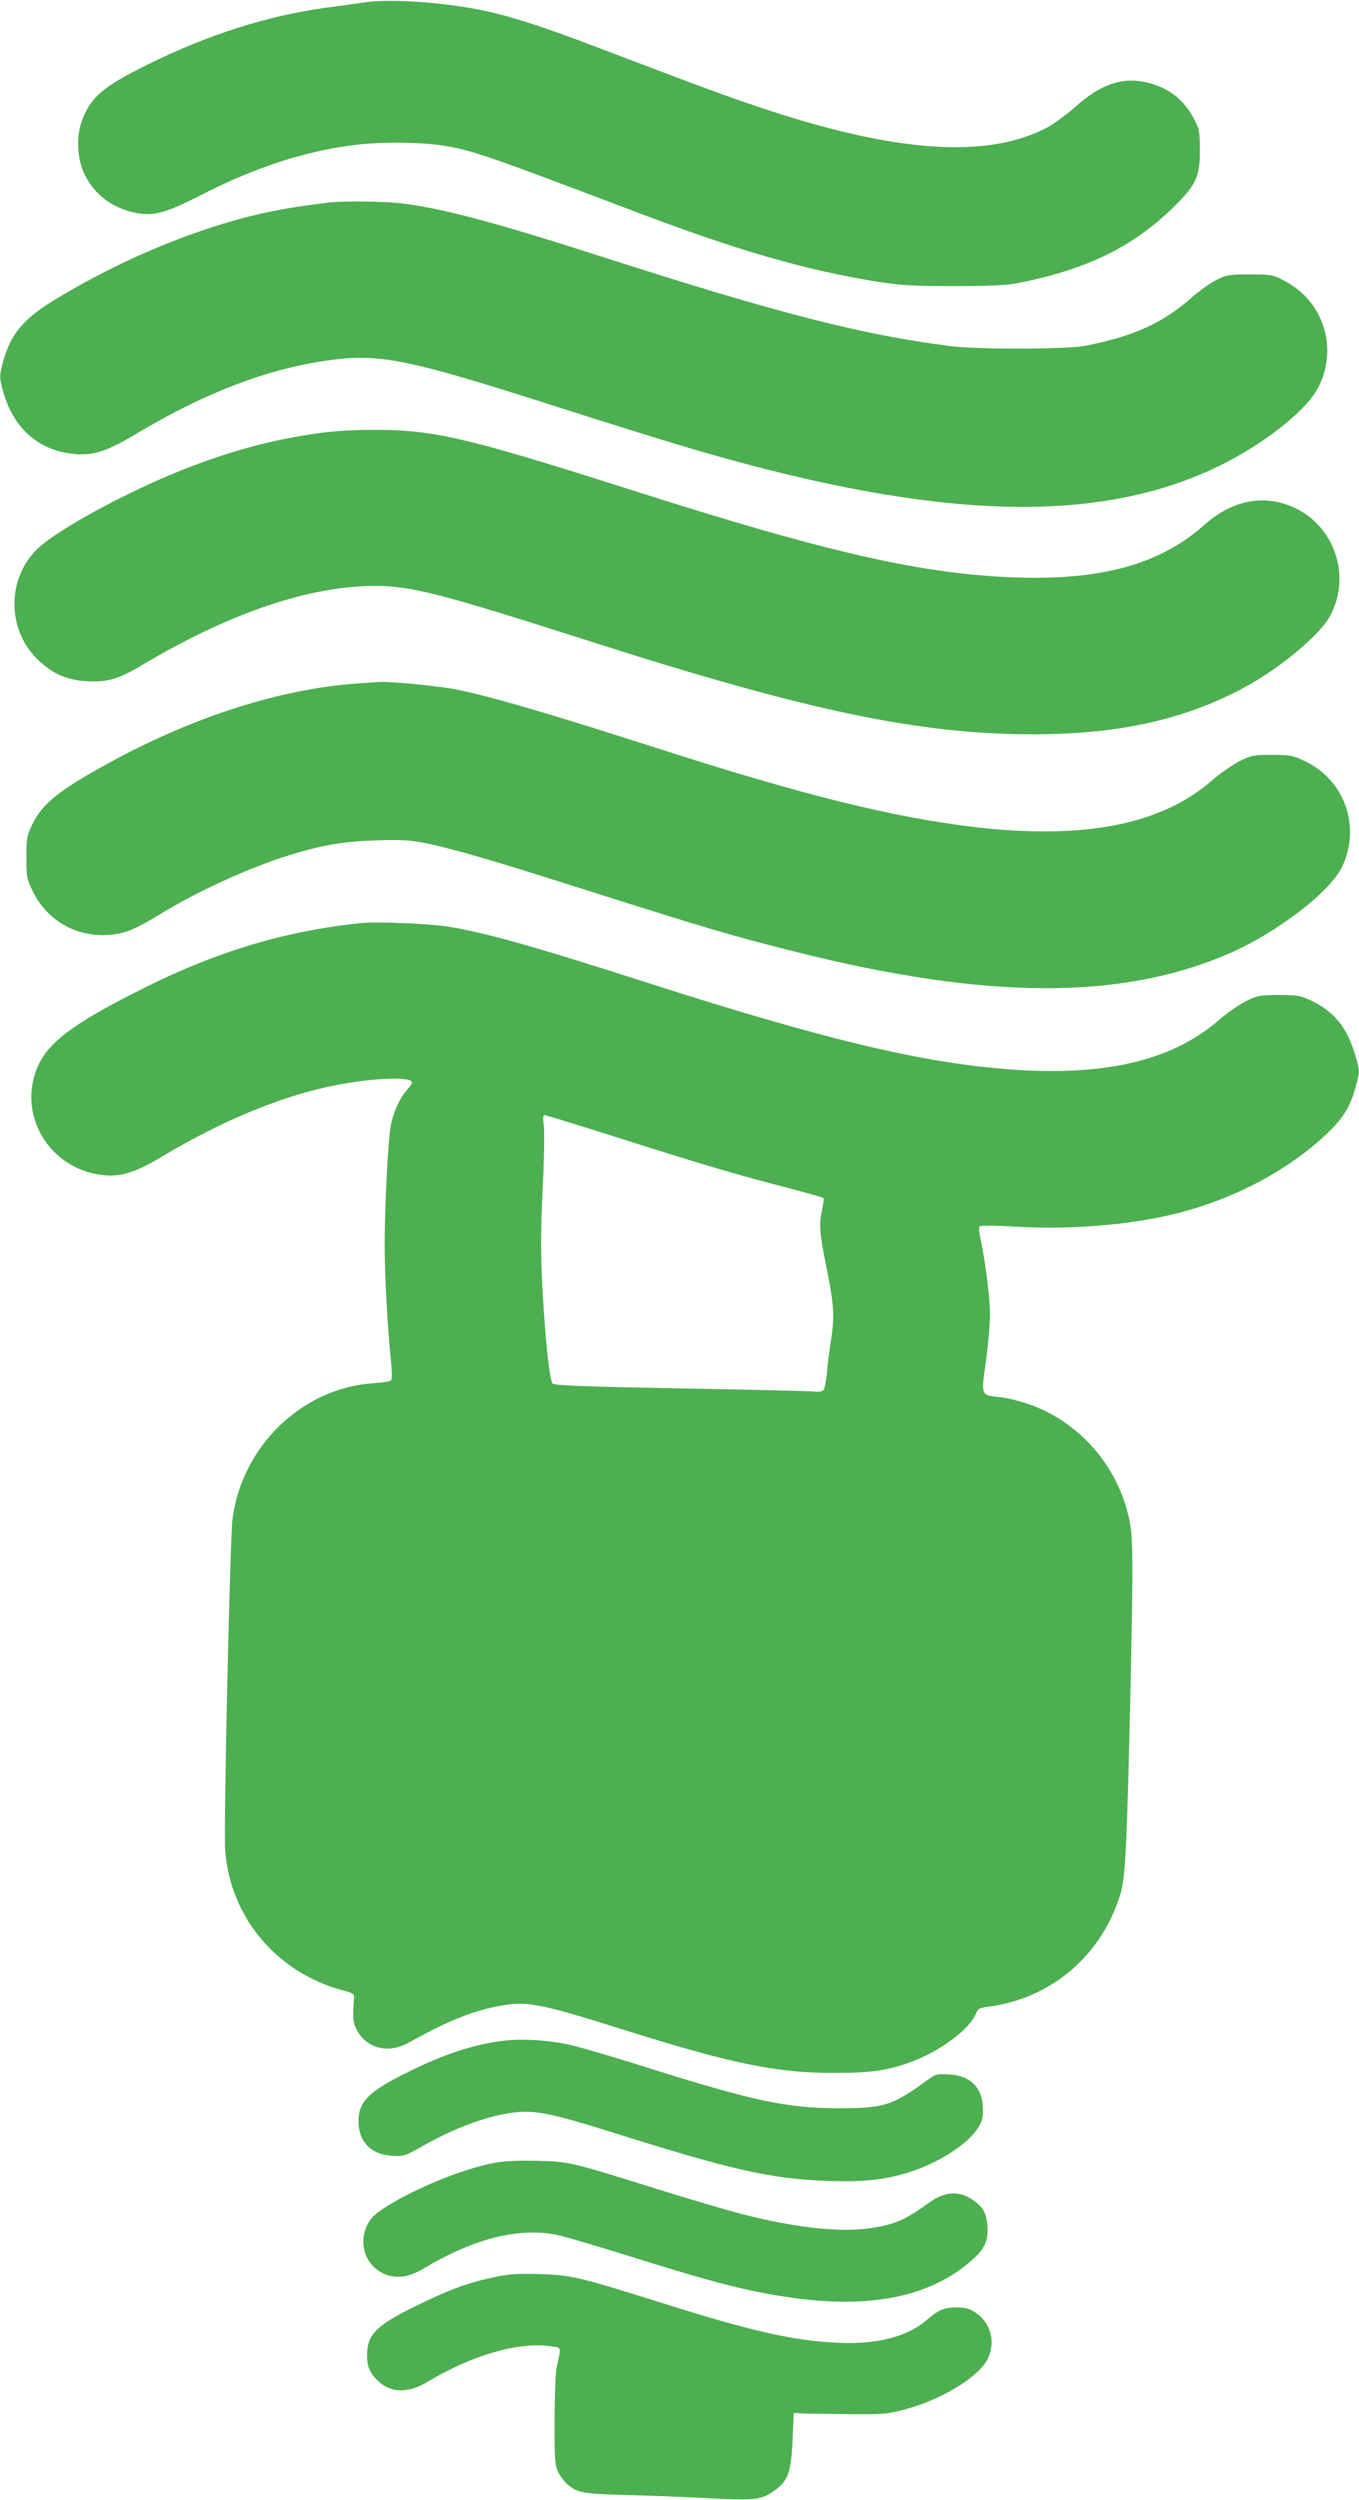
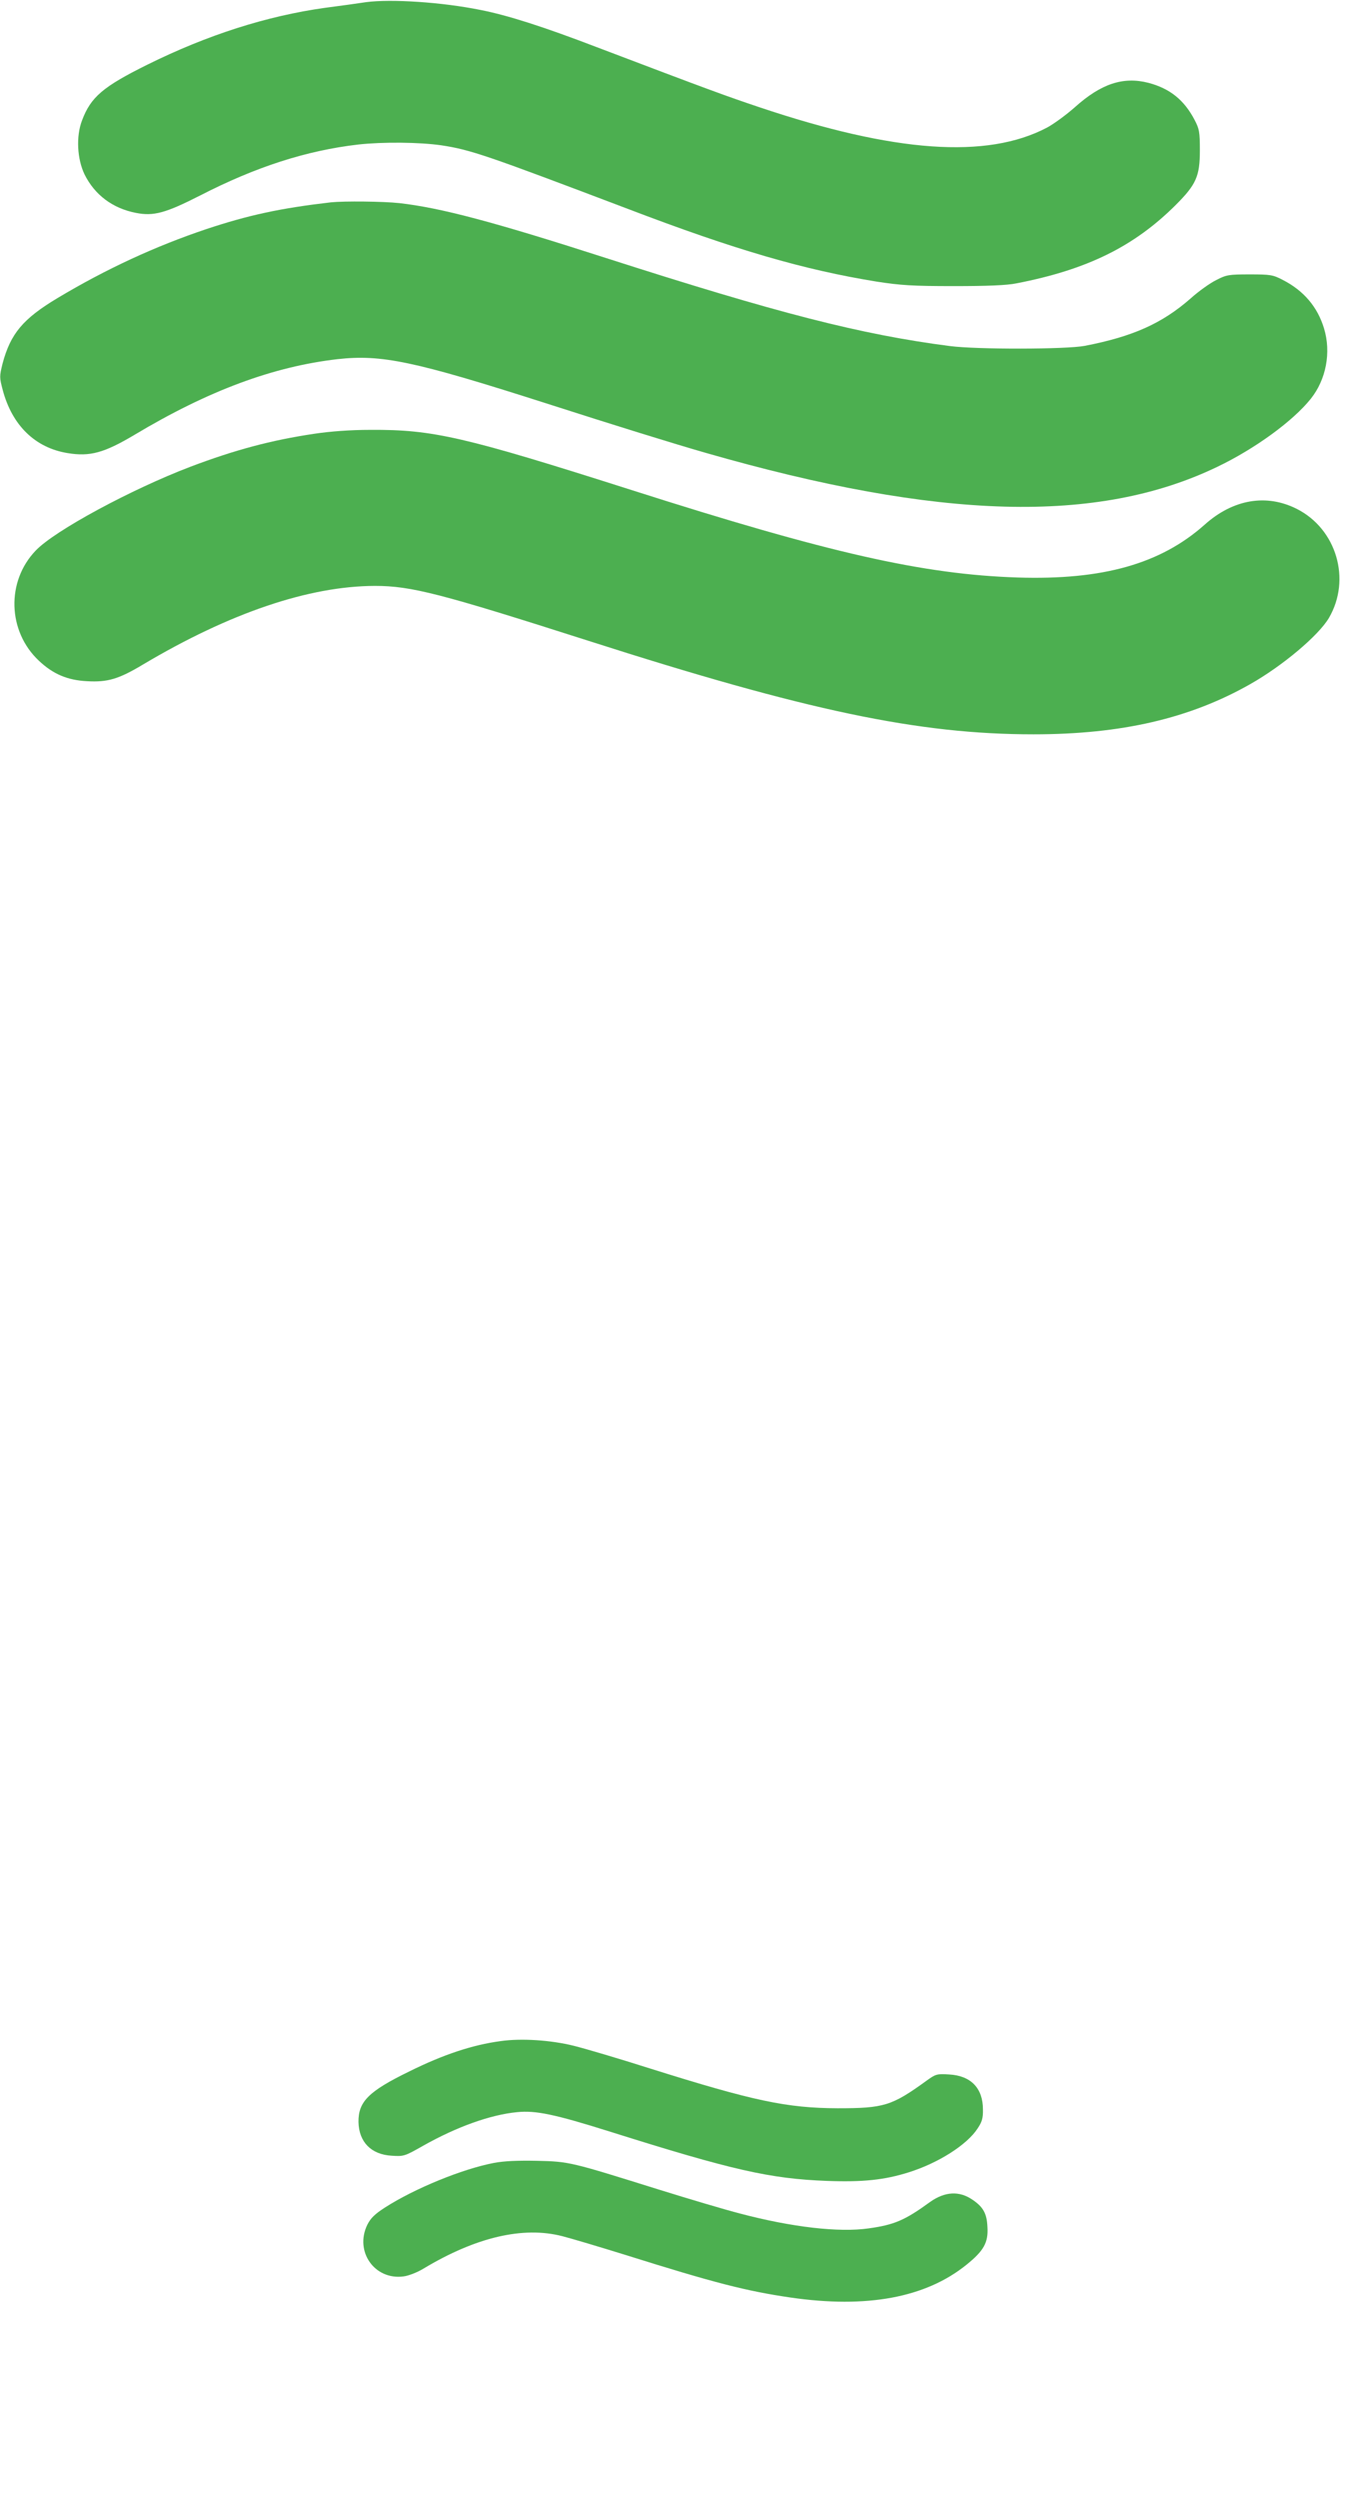
<svg xmlns="http://www.w3.org/2000/svg" version="1.0" width="696pt" height="1280pt" viewBox="0 0 696 1280" preserveAspectRatio="xMidYMid meet">
  <g transform="translate(0,1280) scale(0.1,-0.1)" fill="#4caf50" stroke="none">
    <path d="M1875 12789 c-38 -6 -133 -19 -210 -29 -300 -42 -603 -139 -910 -291 -228 -113 -290 -166 -335 -286 -31 -81 -25 -197 13 -276 52 -105 144 -174 263 -197 91 -18 152 -1 329 89 286 147 544 230 810 261 127 14 314 12 425 -4 152 -23 234 -52 954 -325 552 -211 905 -313 1276 -373 123 -19 183 -23 395 -23 170 0 272 4 320 14 362 70 602 188 816 401 105 105 124 147 124 280 0 95 -3 110 -27 156 -54 103 -127 161 -237 190 -129 33 -242 -5 -375 -124 -44 -39 -109 -87 -145 -106 -307 -161 -779 -128 -1472 105 -167 56 -255 88 -834 308 -274 105 -456 163 -594 190 -197 40 -458 57 -586 40z" />
    <path d="M1695 11764 c-259 -30 -421 -65 -638 -137 -262 -88 -513 -204 -762 -353 -177 -106 -241 -182 -282 -336 -16 -65 -16 -71 1 -135 48 -181 166 -296 332 -323 115 -19 187 1 342 93 379 227 711 350 1041 388 225 25 392 -10 1061 -224 361 -116 658 -208 825 -256 1198 -344 2008 -366 2620 -71 192 92 387 234 478 348 79 99 105 238 68 360 -33 110 -104 194 -212 249 -50 26 -63 28 -169 28 -107 0 -119 -2 -171 -29 -31 -15 -90 -57 -130 -93 -147 -129 -296 -196 -544 -244 -93 -18 -552 -19 -690 -1 -456 59 -881 168 -1765 452 -578 186 -844 256 -1055 280 -84 9 -282 11 -350 4z" />
    <path d="M1610 10579 c-222 -33 -408 -83 -635 -169 -304 -116 -695 -327 -792 -429 -152 -158 -144 -414 16 -564 73 -69 147 -100 247 -105 105 -6 162 11 284 84 447 266 852 403 1190 404 186 0 336 -39 1090 -280 1123 -360 1695 -480 2283 -480 450 0 800 81 1110 257 166 94 350 249 403 339 115 197 39 455 -164 558 -156 79 -327 50 -473 -81 -225 -200 -521 -284 -958 -270 -484 16 -965 125 -1974 447 -860 274 -1019 311 -1340 309 -104 0 -207 -8 -287 -20z" />
-     <path d="M1825 9300 c-388 -28 -829 -168 -1255 -400 -269 -146 -355 -215 -408 -328 -24 -50 -27 -69 -27 -162 0 -97 2 -110 31 -170 73 -152 222 -239 391 -227 82 6 133 27 263 106 192 118 458 239 655 300 178 55 278 72 450 78 138 4 174 2 263 -16 143 -30 351 -91 822 -241 601 -191 746 -234 1066 -314 979 -246 1672 -248 2224 -6 245 108 513 314 574 443 97 205 12 444 -192 540 -61 29 -75 32 -167 32 -93 0 -105 -2 -166 -32 -36 -18 -98 -61 -138 -96 -390 -343 -1089 -352 -2225 -27 -225 64 -353 103 -796 245 -418 133 -705 216 -855 245 -94 18 -339 42 -390 38 -11 0 -65 -4 -120 -8z" />
-     <path d="M1855 8074 c-390 -39 -747 -146 -1130 -339 -400 -201 -516 -299 -555 -467 -49 -215 93 -432 315 -478 115 -24 192 -4 350 91 290 173 580 296 839 353 200 45 436 58 436 23 0 -6 -11 -22 -24 -36 -36 -38 -73 -118 -85 -186 -14 -75 -31 -419 -31 -608 0 -158 14 -415 31 -581 8 -83 8 -110 -1 -116 -6 -4 -48 -10 -93 -13 -361 -26 -666 -321 -716 -692 -13 -97 -46 -1575 -38 -1695 23 -341 259 -626 594 -719 65 -17 68 -20 66 -47 -8 -105 -6 -121 18 -164 50 -90 160 -116 260 -60 193 107 315 158 443 184 159 33 208 25 666 -119 540 -170 772 -218 1060 -219 207 -1 298 13 428 65 137 54 277 161 308 234 12 30 19 34 66 40 326 42 587 269 679 587 23 84 31 249 49 1053 14 650 13 760 -6 852 -57 276 -256 504 -518 594 -46 16 -111 32 -145 35 -99 11 -97 6 -72 180 11 82 21 192 21 244 0 89 -25 281 -50 394 -6 27 -7 53 -3 57 5 5 89 4 187 -2 279 -17 599 10 831 70 302 78 580 229 776 421 74 73 108 132 135 236 18 71 18 72 -5 150 -40 139 -107 223 -221 278 -60 29 -73 31 -170 31 -99 0 -110 -2 -170 -32 -36 -18 -96 -60 -135 -94 -229 -200 -551 -283 -1007 -259 -467 26 -974 144 -1913 445 -585 188 -834 258 -1027 290 -91 15 -364 27 -443 19z m1258 -1083 c510 -162 656 -205 951 -281 81 -22 150 -41 153 -44 3 -2 0 -28 -6 -56 -17 -78 -14 -124 19 -286 41 -202 45 -260 27 -379 -9 -55 -19 -134 -22 -175 -4 -41 -12 -80 -17 -87 -6 -8 -26 -11 -51 -8 -23 2 -331 10 -685 16 -485 9 -645 15 -652 25 -16 18 -38 232 -52 487 -9 181 -9 286 1 506 8 153 10 301 6 329 -5 37 -4 52 5 52 6 0 152 -45 323 -99z" />
    <path d="M2565 2349 c-144 -19 -295 -69 -470 -156 -207 -101 -260 -154 -259 -258 2 -103 65 -167 170 -173 62 -4 66 -3 161 51 172 97 345 159 481 172 95 10 194 -11 477 -100 625 -197 819 -241 1110 -252 183 -7 296 5 419 44 150 47 298 140 353 225 22 33 28 52 27 97 0 109 -62 173 -173 179 -63 4 -69 2 -116 -32 -178 -129 -218 -141 -455 -141 -260 1 -431 37 -962 204 -157 50 -333 102 -390 116 -117 29 -267 39 -373 24z" />
    <path d="M2529 1725 c-162 -31 -406 -131 -557 -228 -53 -34 -74 -55 -91 -89 -66 -137 38 -284 186 -264 25 3 71 21 102 40 268 161 510 218 711 166 47 -12 191 -55 320 -95 458 -144 622 -186 848 -219 391 -57 693 -1 902 168 88 71 112 113 107 193 -3 70 -22 103 -77 140 -67 46 -141 42 -217 -12 -129 -94 -184 -117 -314 -135 -152 -22 -394 6 -659 76 -74 19 -263 75 -420 124 -448 140 -453 142 -620 146 -98 2 -169 -1 -221 -11z" />
-     <path d="M2535 1141 c-132 -27 -232 -64 -390 -141 -219 -106 -265 -152 -265 -260 0 -61 16 -96 64 -138 64 -56 150 -55 245 2 230 138 469 207 635 182 53 -8 51 1 27 -106 -6 -25 -10 -148 -11 -273 0 -205 2 -232 19 -265 10 -20 30 -47 43 -59 49 -46 86 -53 300 -58 112 -3 305 -10 430 -17 248 -12 270 -9 346 48 59 46 74 92 81 249 l6 140 35 -2 c19 -2 125 -3 235 -4 187 -2 206 -1 300 24 188 50 379 167 424 260 41 85 15 184 -62 235 -33 22 -52 27 -101 27 -64 -1 -88 -11 -156 -69 -95 -81 -253 -121 -445 -112 -229 10 -441 58 -895 201 -437 137 -473 146 -635 151 -110 3 -159 0 -230 -15z" />
  </g>
</svg>